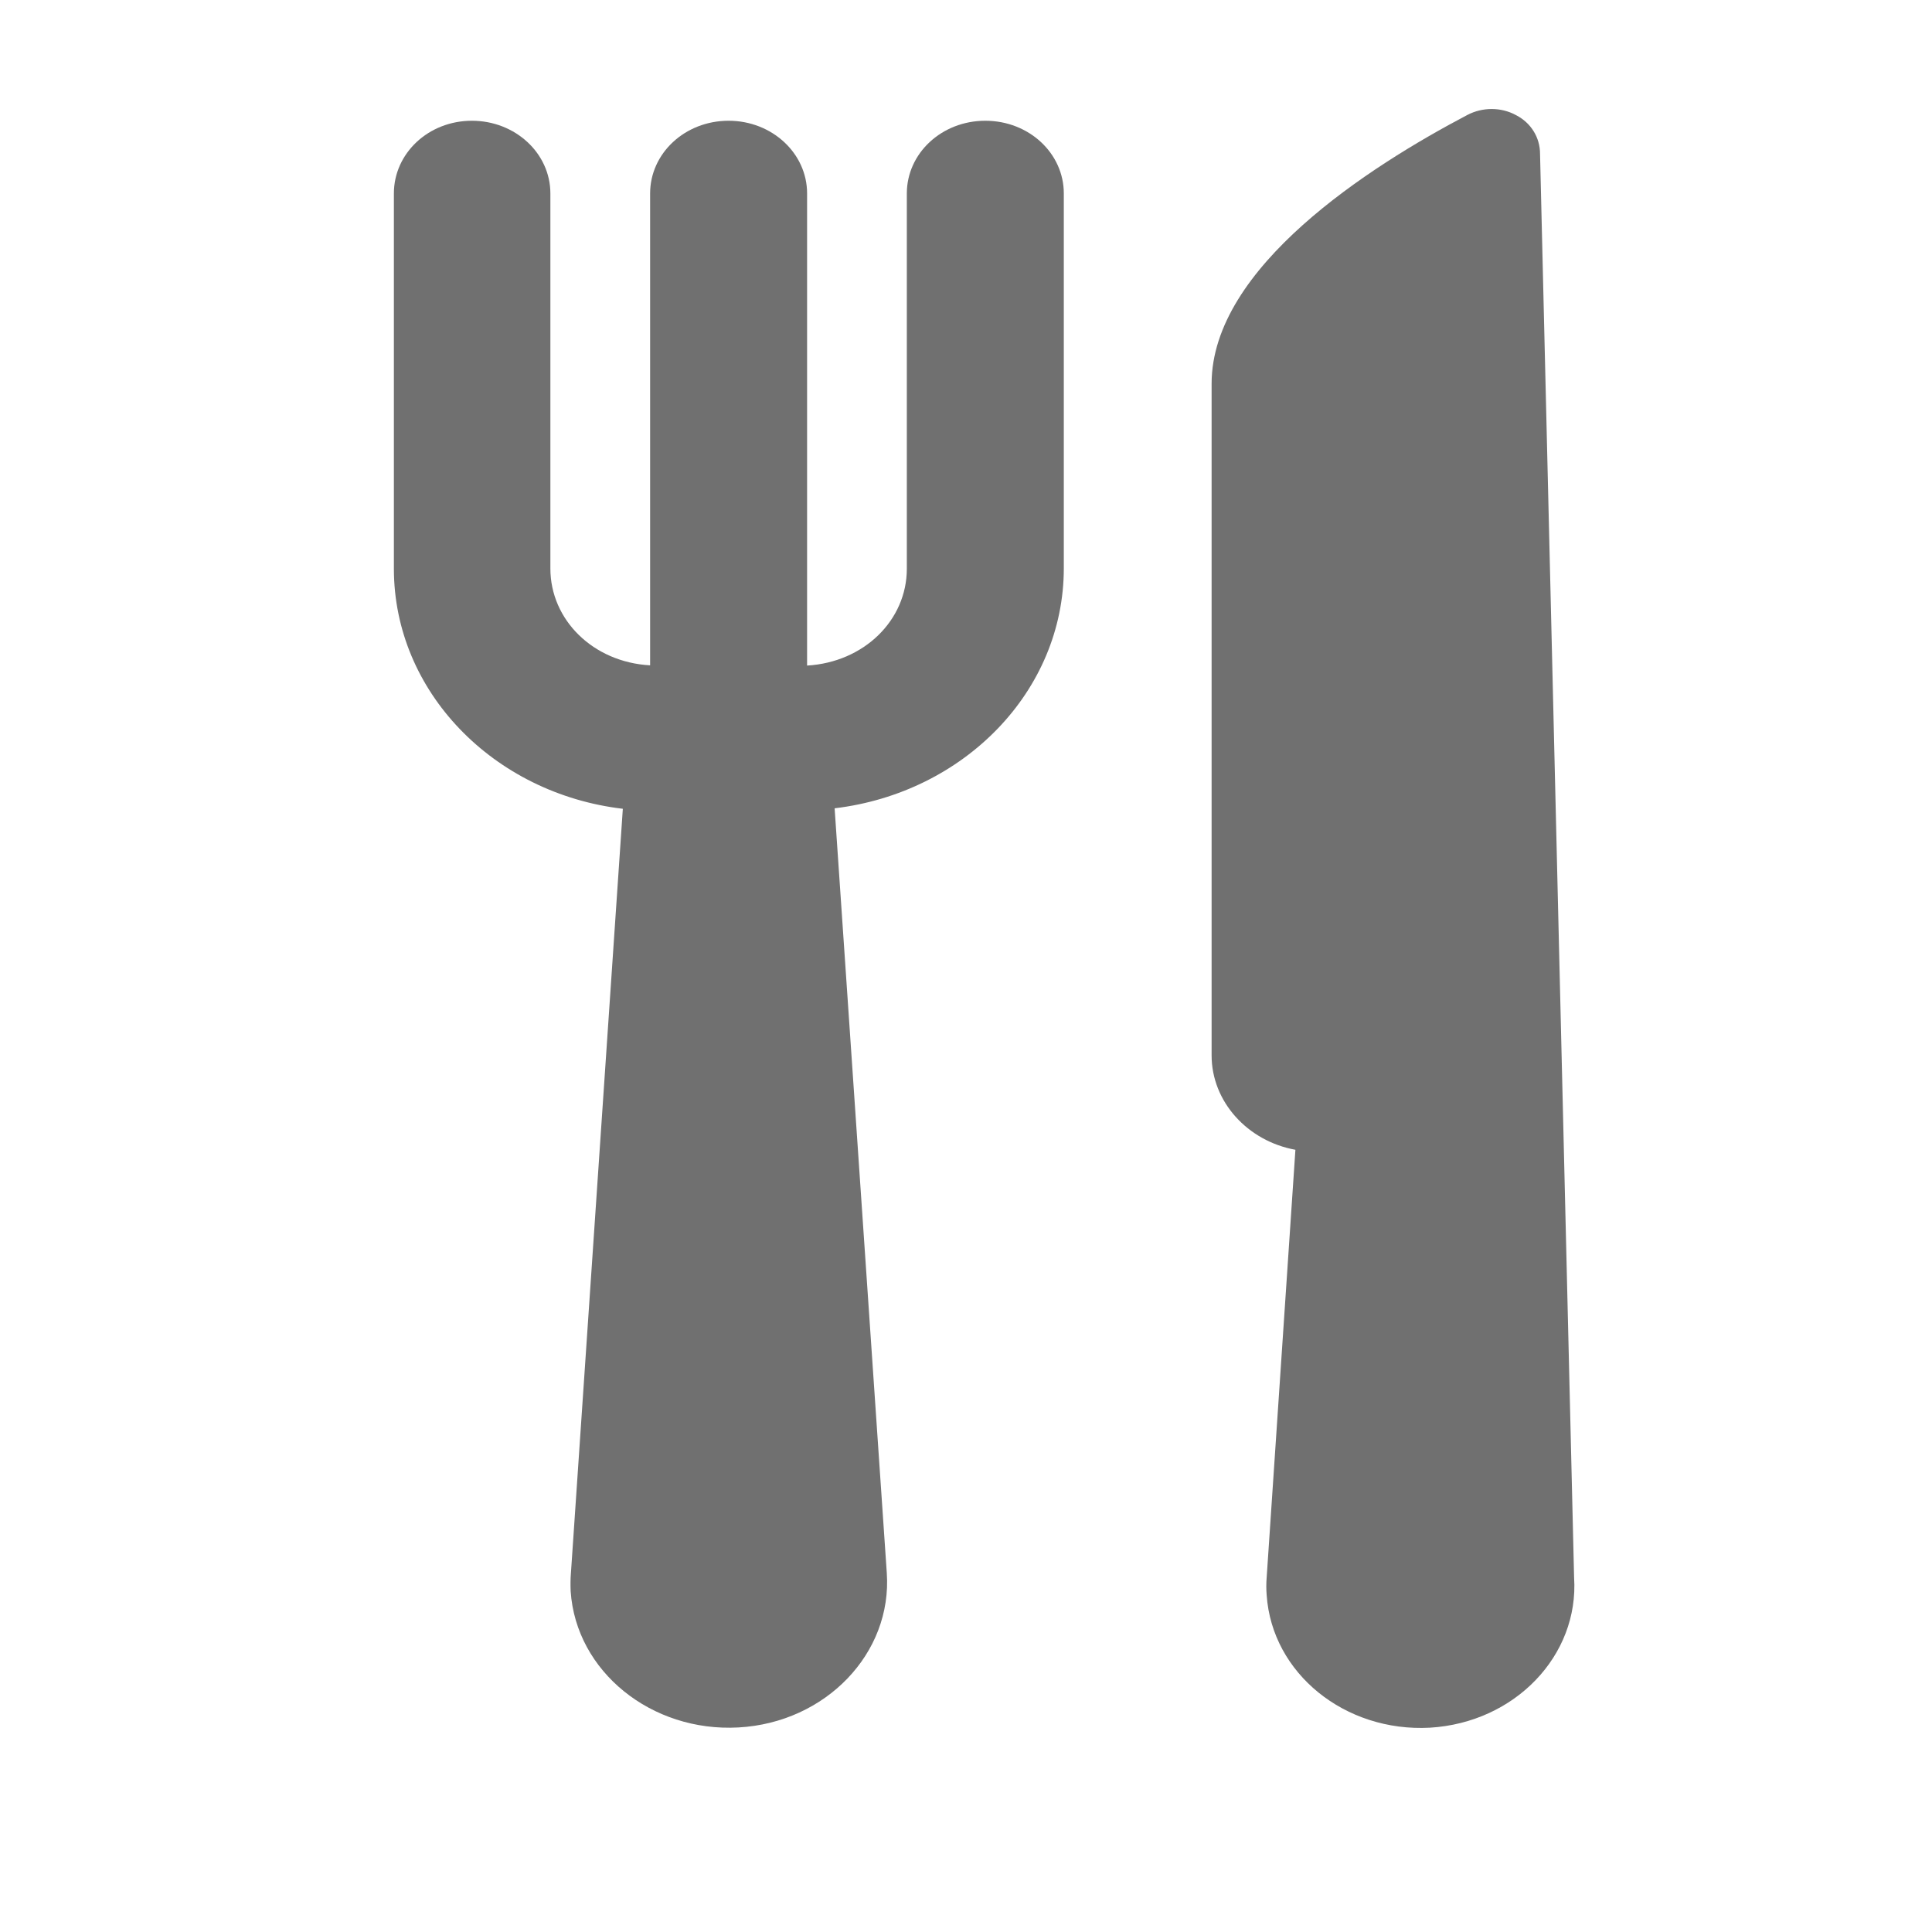
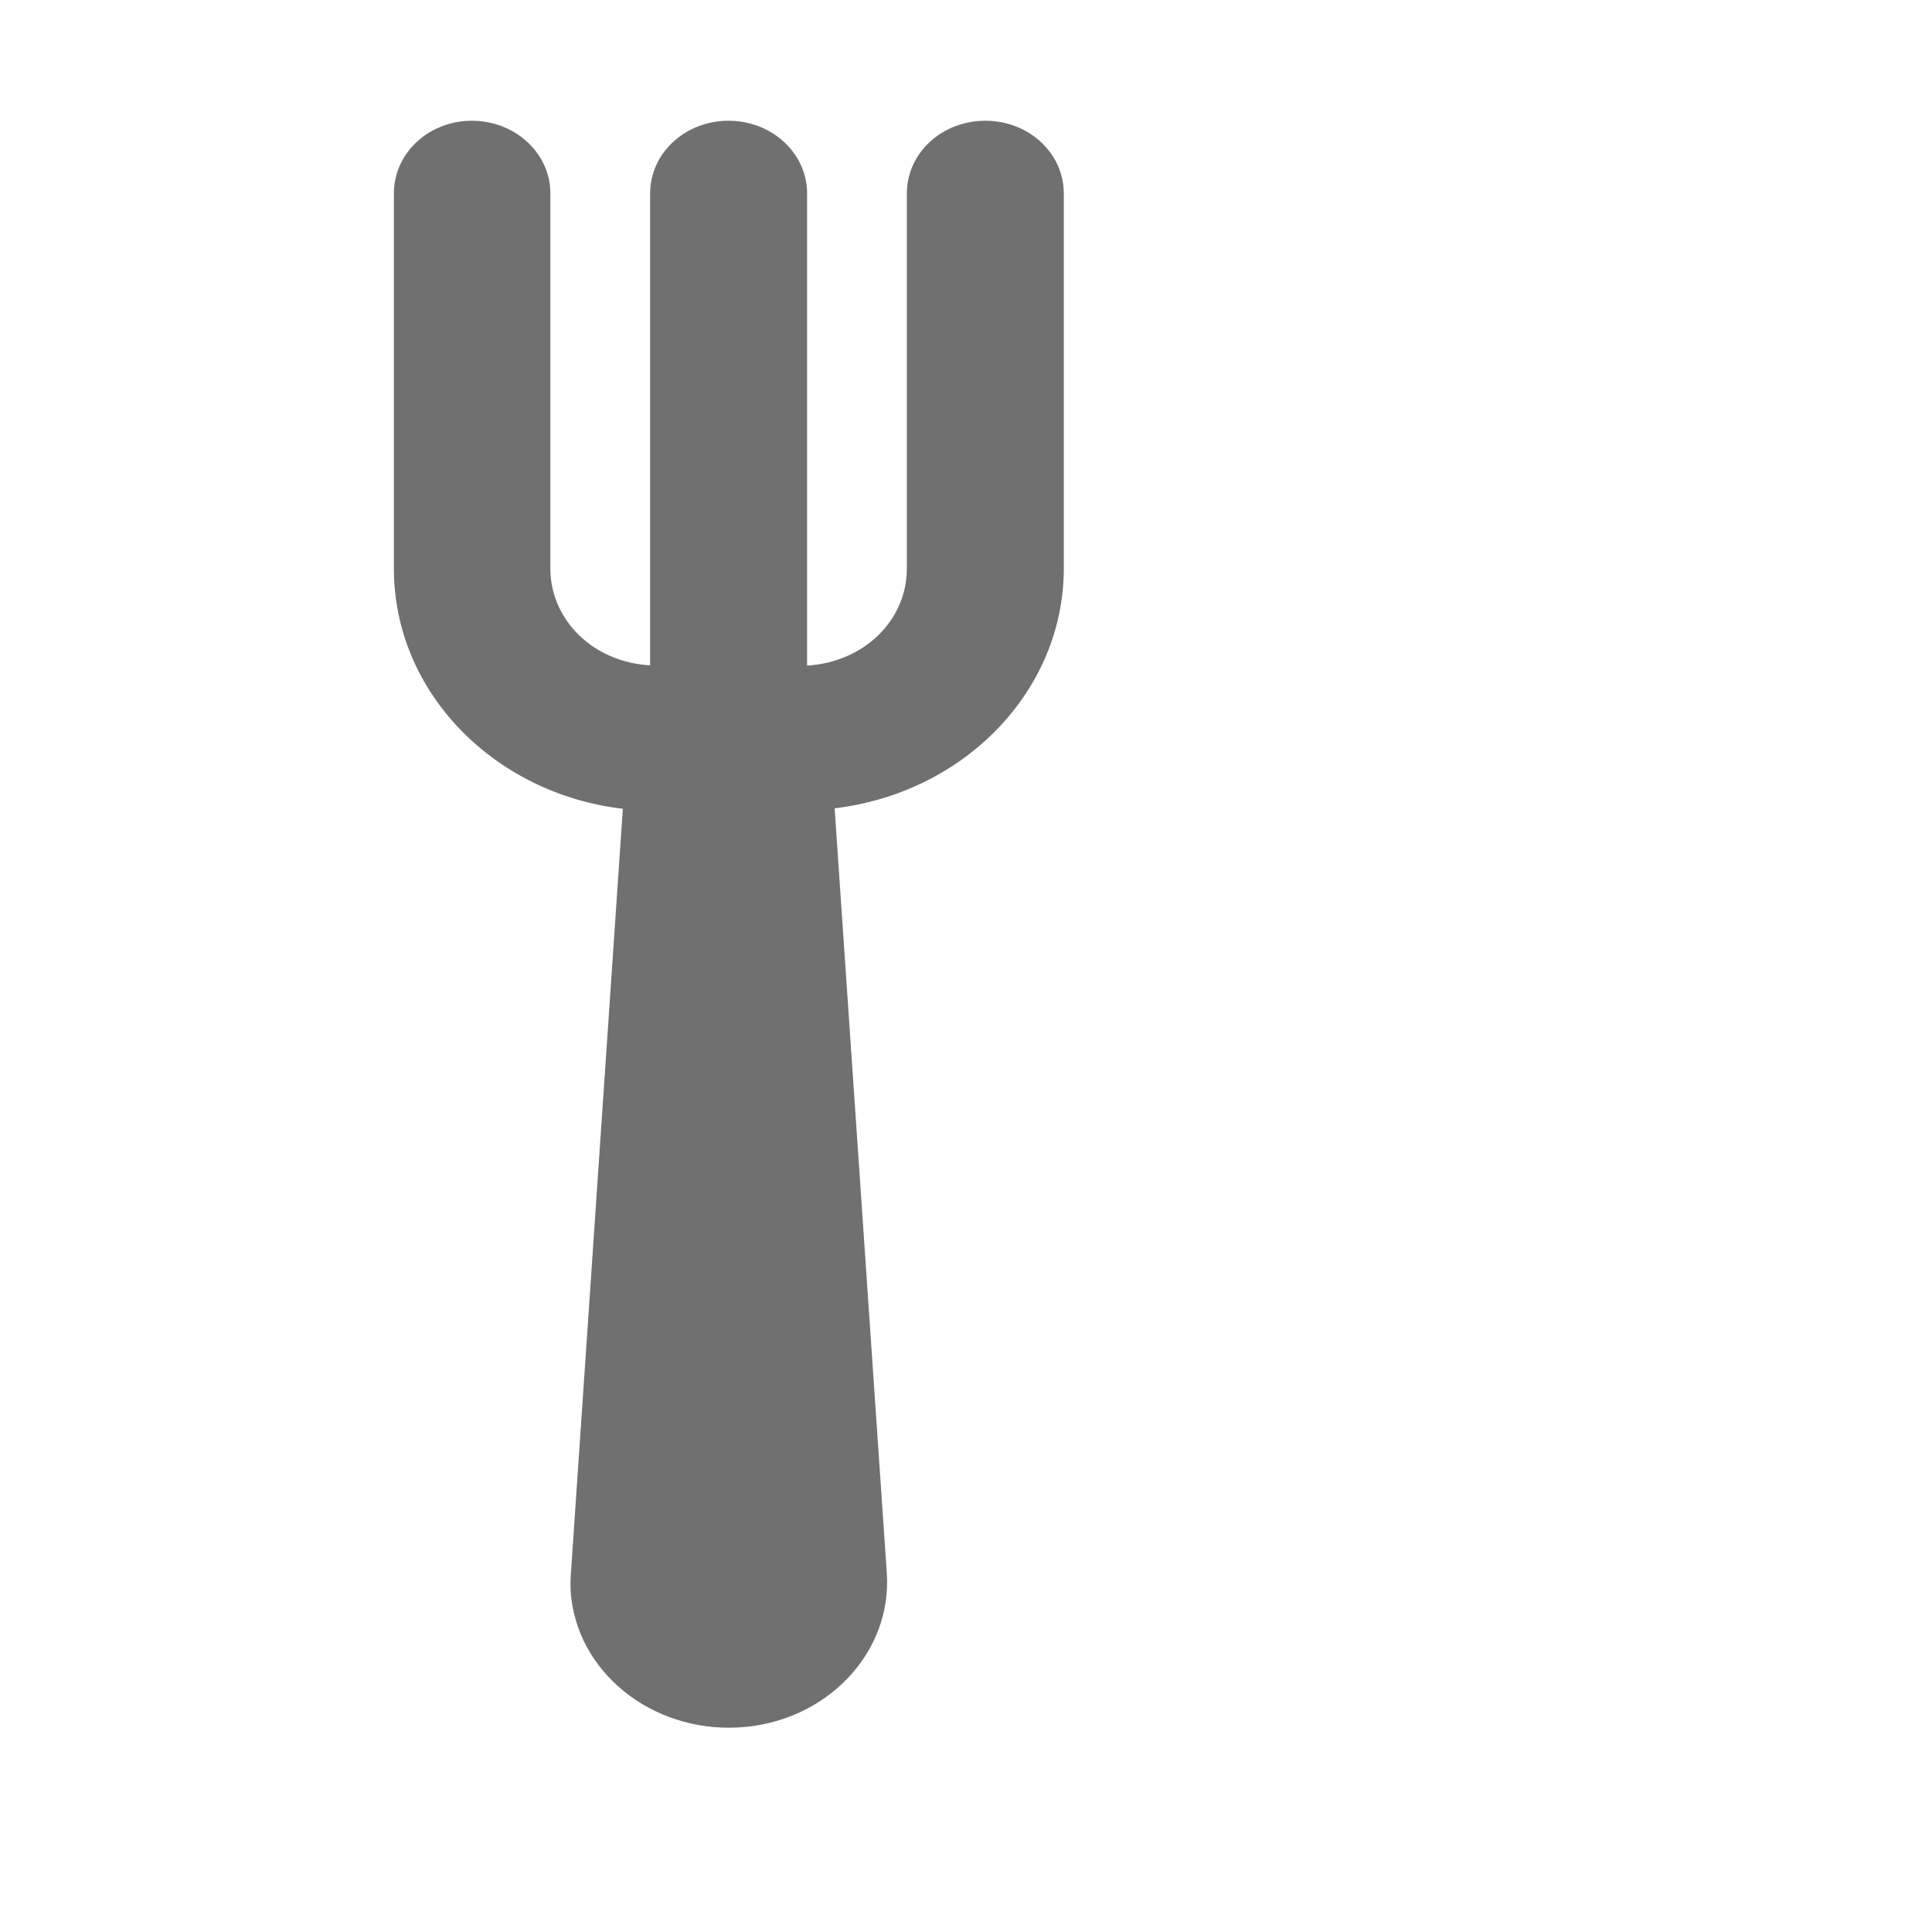
<svg xmlns="http://www.w3.org/2000/svg" version="1.1" id="Capa_1" x="0px" y="0px" viewBox="0 0 800 800" style="enable-background:new 0 0 800 800;" xml:space="preserve">
  <style type="text/css">
	.st0{fill:#707070;}
</style>
  <g>
    <g>
      <path class="st0" d="M408,50c-18.1,0-32.5,13.5-32.5,30.1v155.4c0,21.3-17.7,38.7-41.3,40.1V80.1c0-16.6-14.5-30.1-32.5-30.1    c-18.1,0-32.5,13.5-32.5,30.1v195.4c-23.6-1.3-41.3-18.8-41.3-40.1V80.1c0-16.6-14.5-30.1-32.5-30.1c-18,0-32.3,13.5-32.3,30.1    v155.4c0,50.9,41.3,93.1,94.8,99.4l-21.5,316.6c-0.2,2.3-0.2,5.1-0.1,7.4c2.2,33.2,33.4,58.4,69.5,56.4s63.7-30.7,61.4-64    l-21.6-316.6c53.6-6.4,94.9-48.5,94.9-99.4V80.1C440.5,63.5,426.1,50,408,50z" />
-       <path class="st0" d="M651.8,653.2L637.7,63.7c0-6.7-3.7-12.8-9.9-16c-6.2-3.4-13.9-3.4-20.2-0.1    c-40.5,21.3-105.9,63.1-105.9,111.3v278.1c0,19.2,14.9,35.5,34.7,39.1l-11.9,177.1c-0.2,2.3-0.2,5,0,7.3    c2.2,32.4,32.4,56.8,67.6,54.9C627.3,713.3,653.9,685.5,651.8,653.2z" />
    </g>
  </g>
</svg>